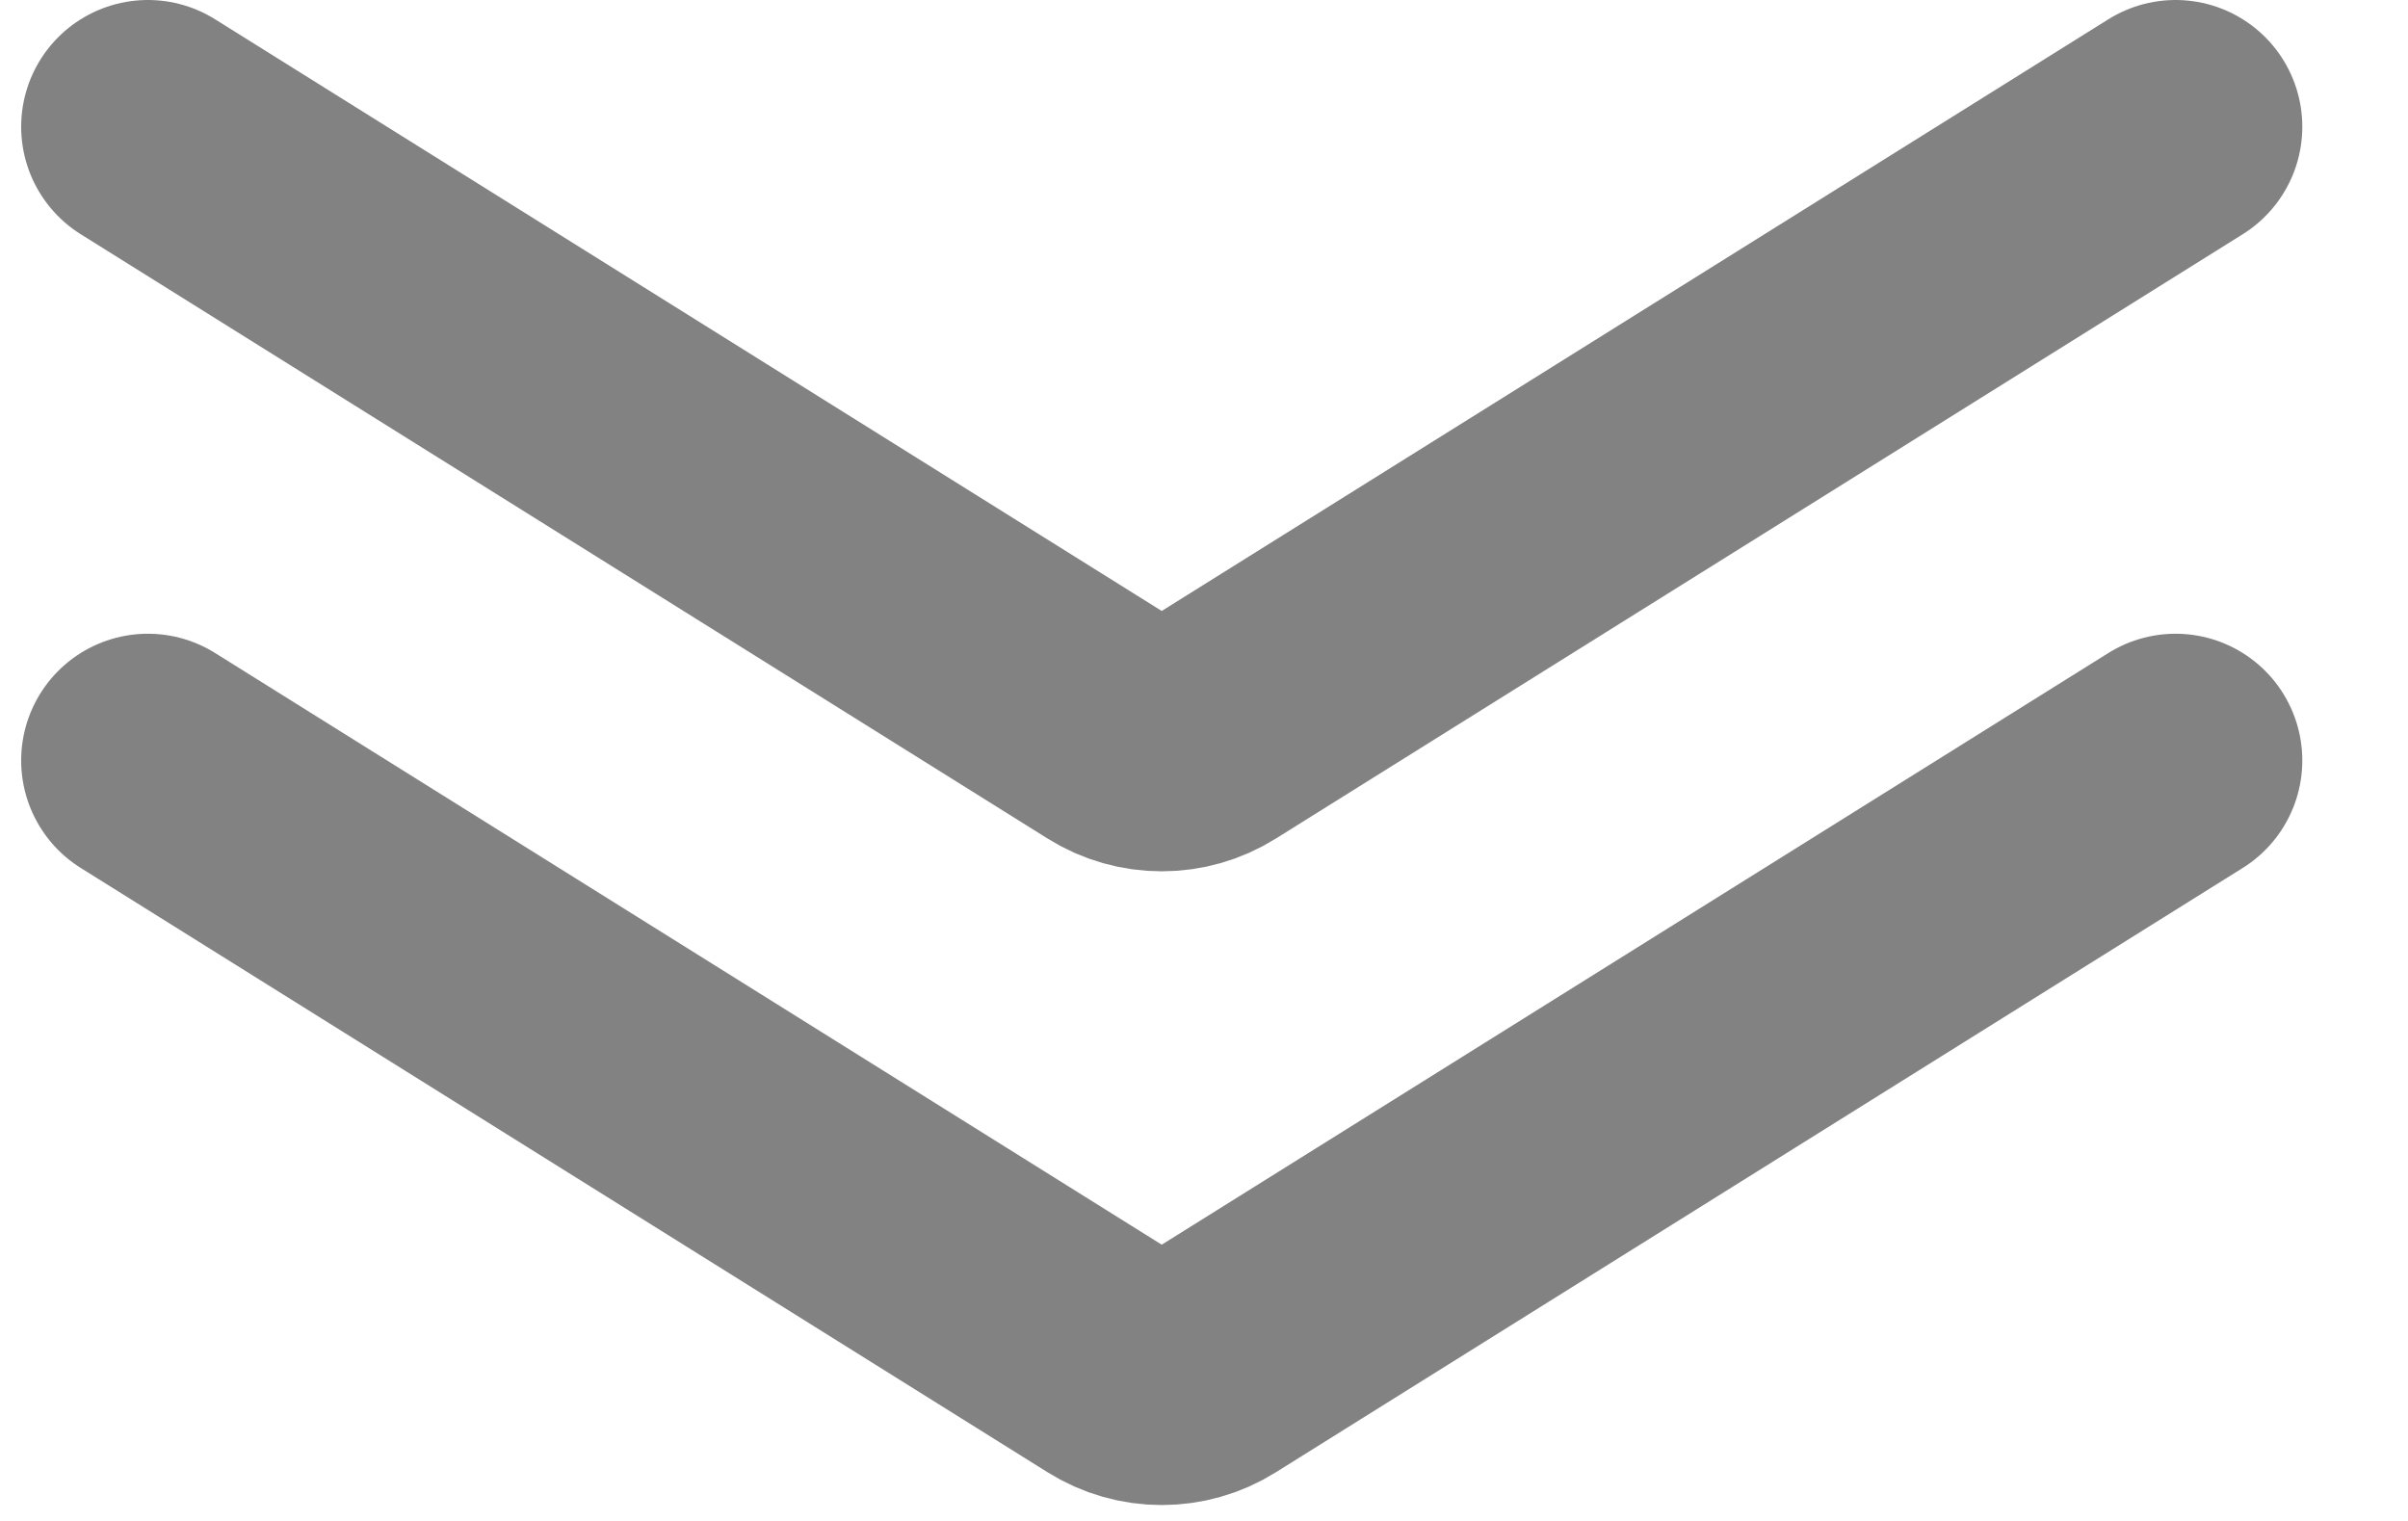
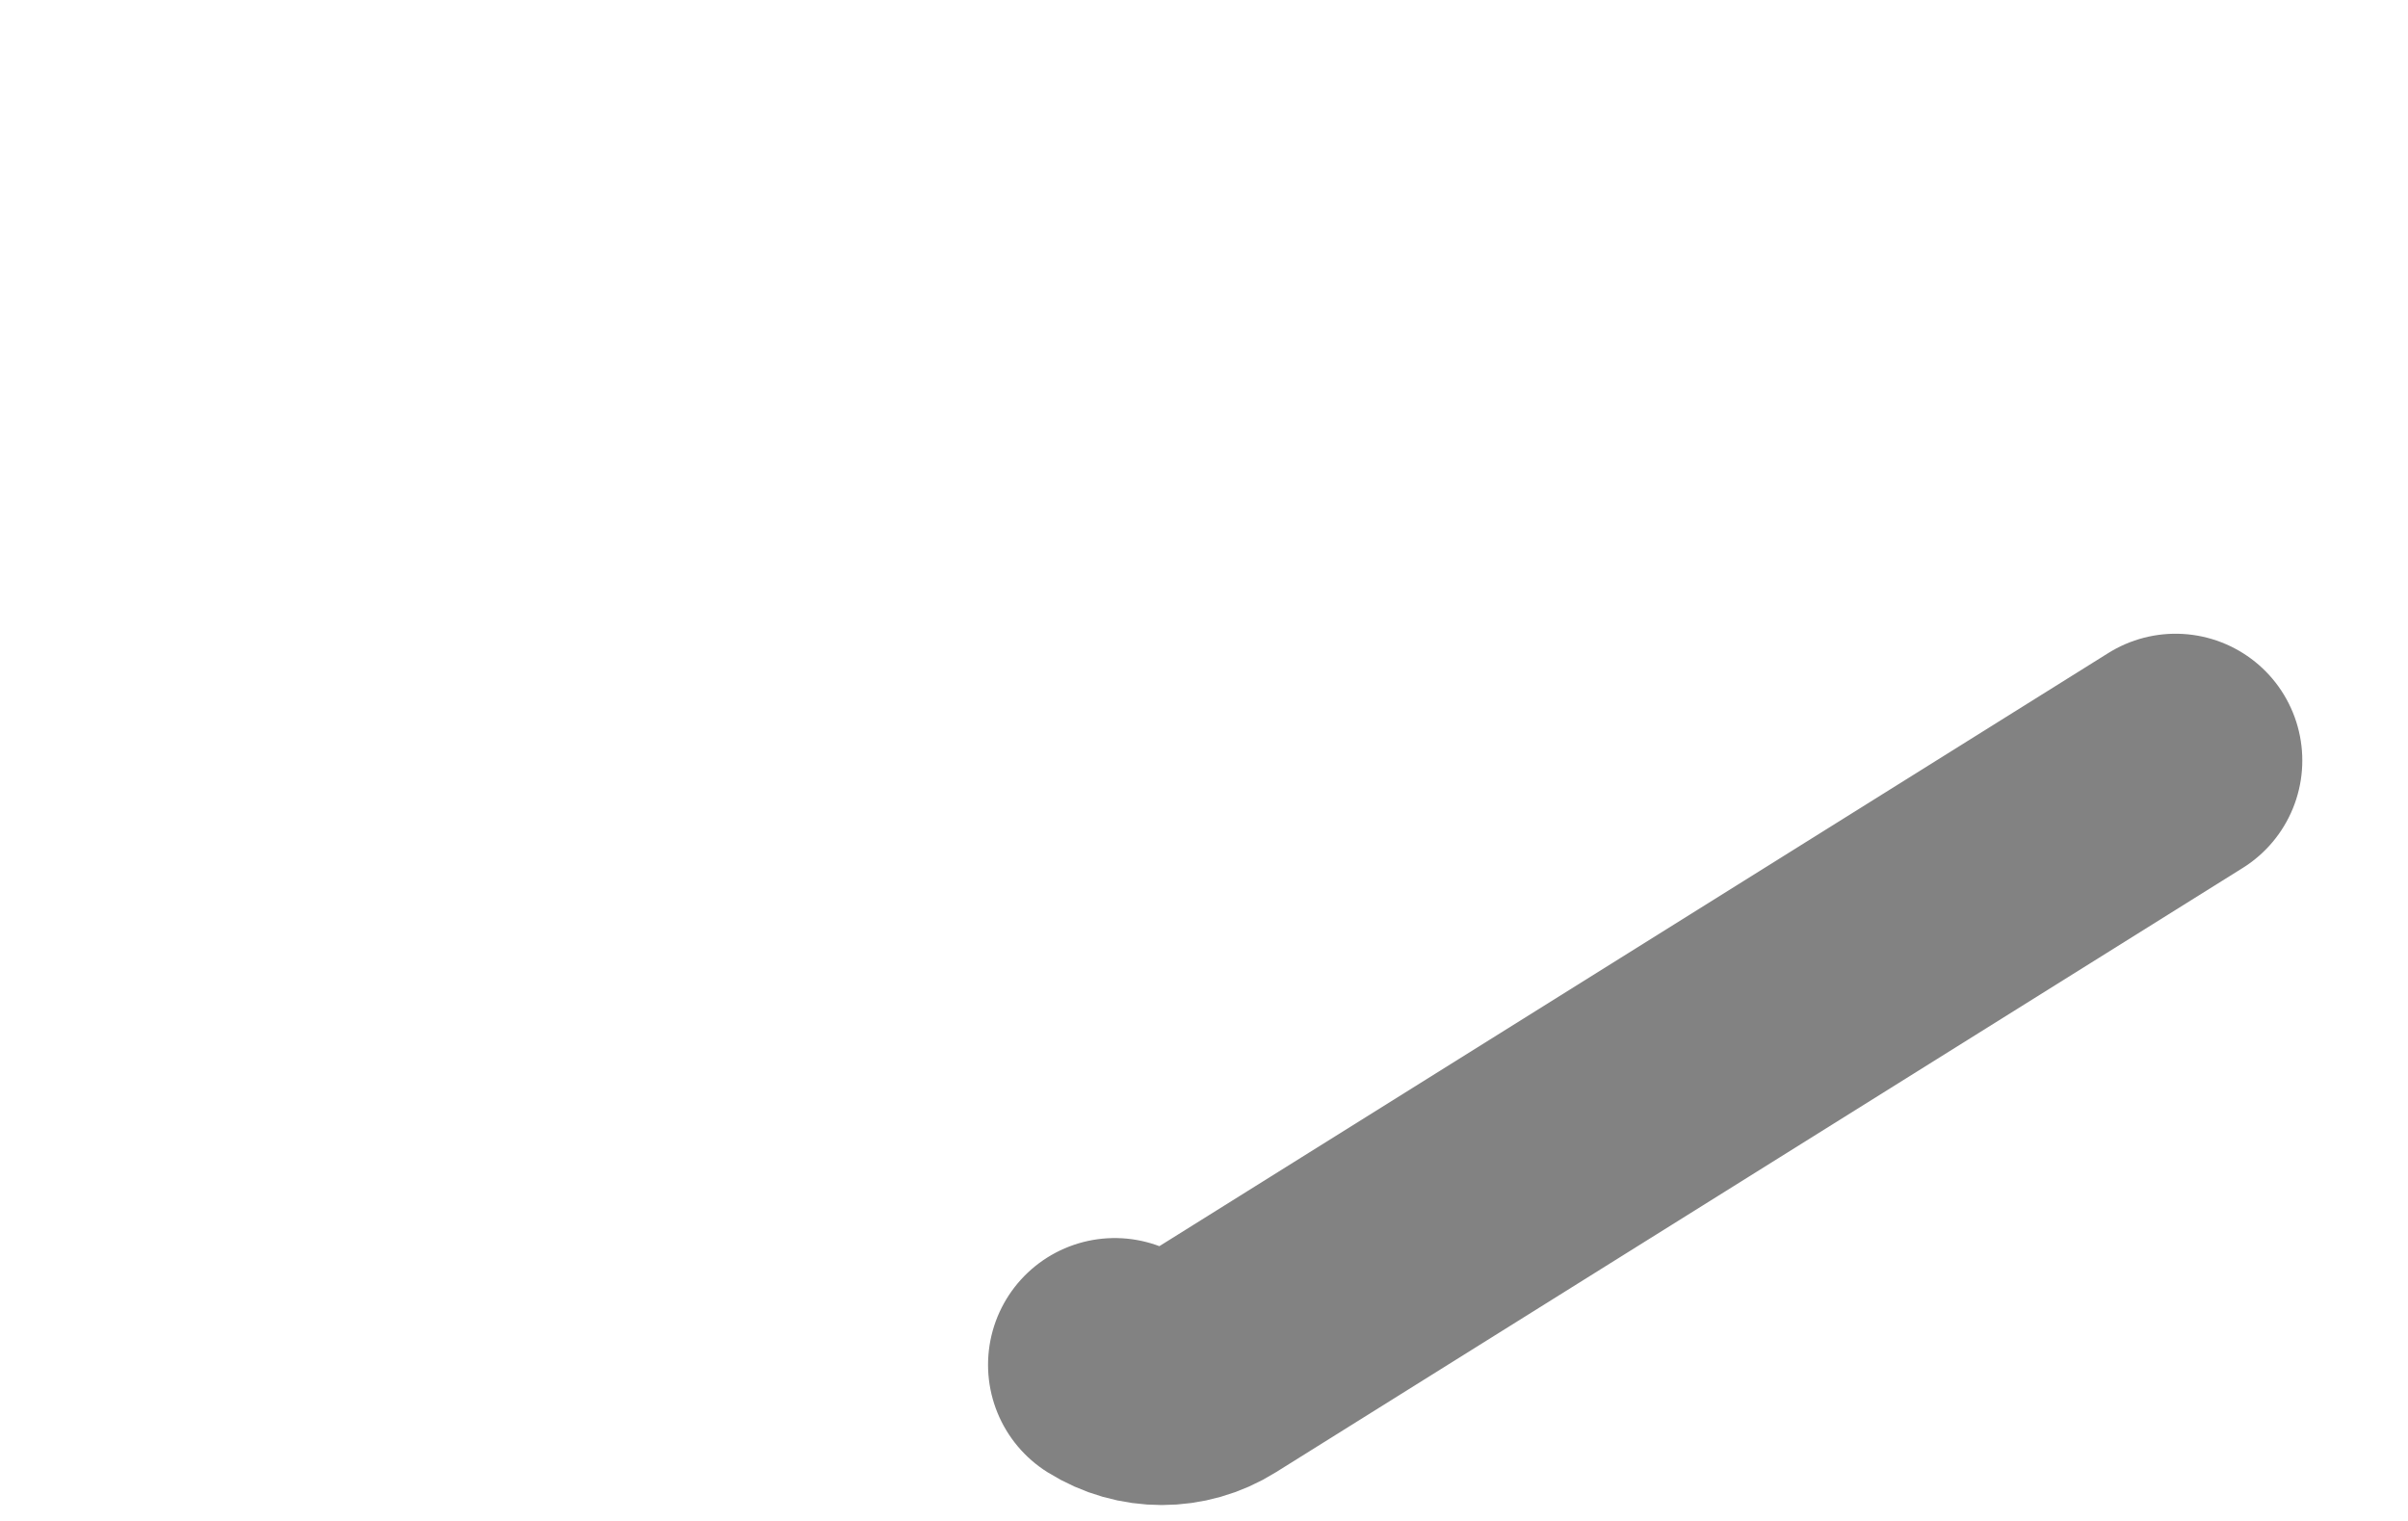
<svg xmlns="http://www.w3.org/2000/svg" width="19" height="12" viewBox="0 0 19 12" fill="none">
-   <path d="M17.166 6L9.537 10.768C9.311 10.91 9.022 10.91 8.796 10.768L1.167 6" stroke="#828282" stroke-width="2" stroke-linecap="round" />
-   <path d="M17.166 1L9.537 5.768C9.311 5.91 9.022 5.91 8.796 5.768L1.167 1" stroke="#828282" stroke-width="2" stroke-linecap="round" />
+   <path d="M17.166 6L9.537 10.768C9.311 10.91 9.022 10.91 8.796 10.768" stroke="#828282" stroke-width="2" stroke-linecap="round" />
</svg>